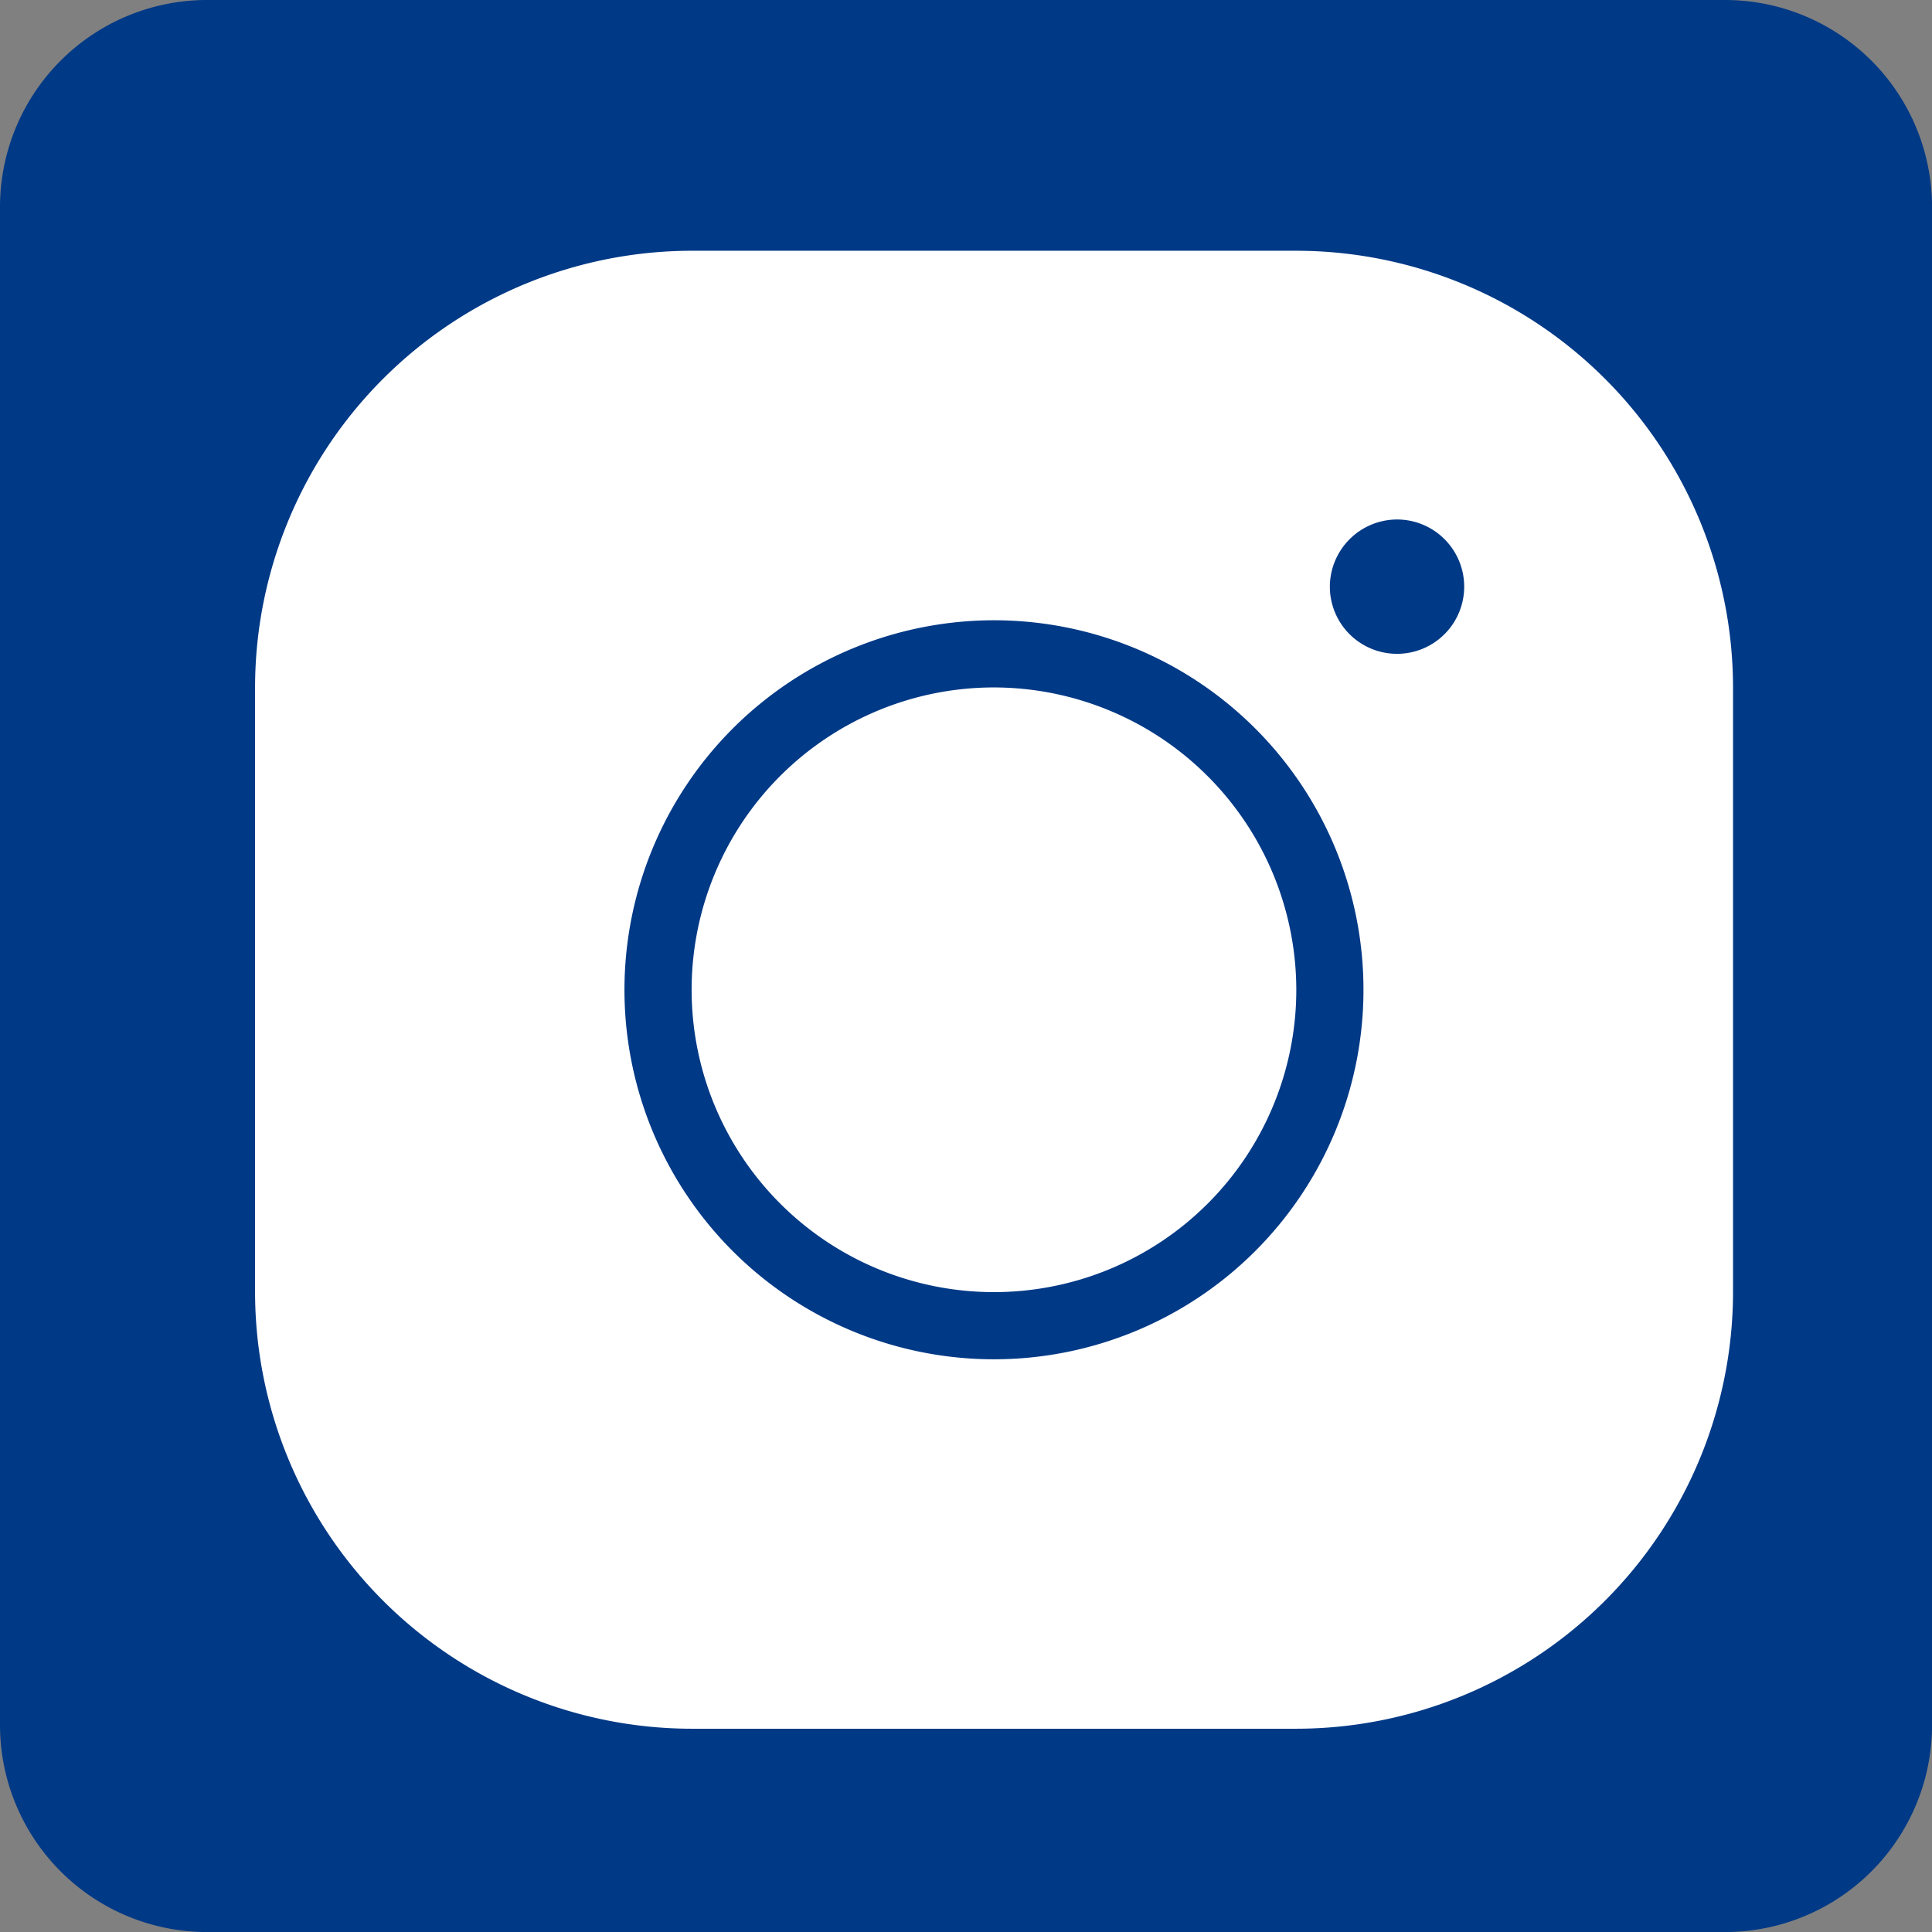
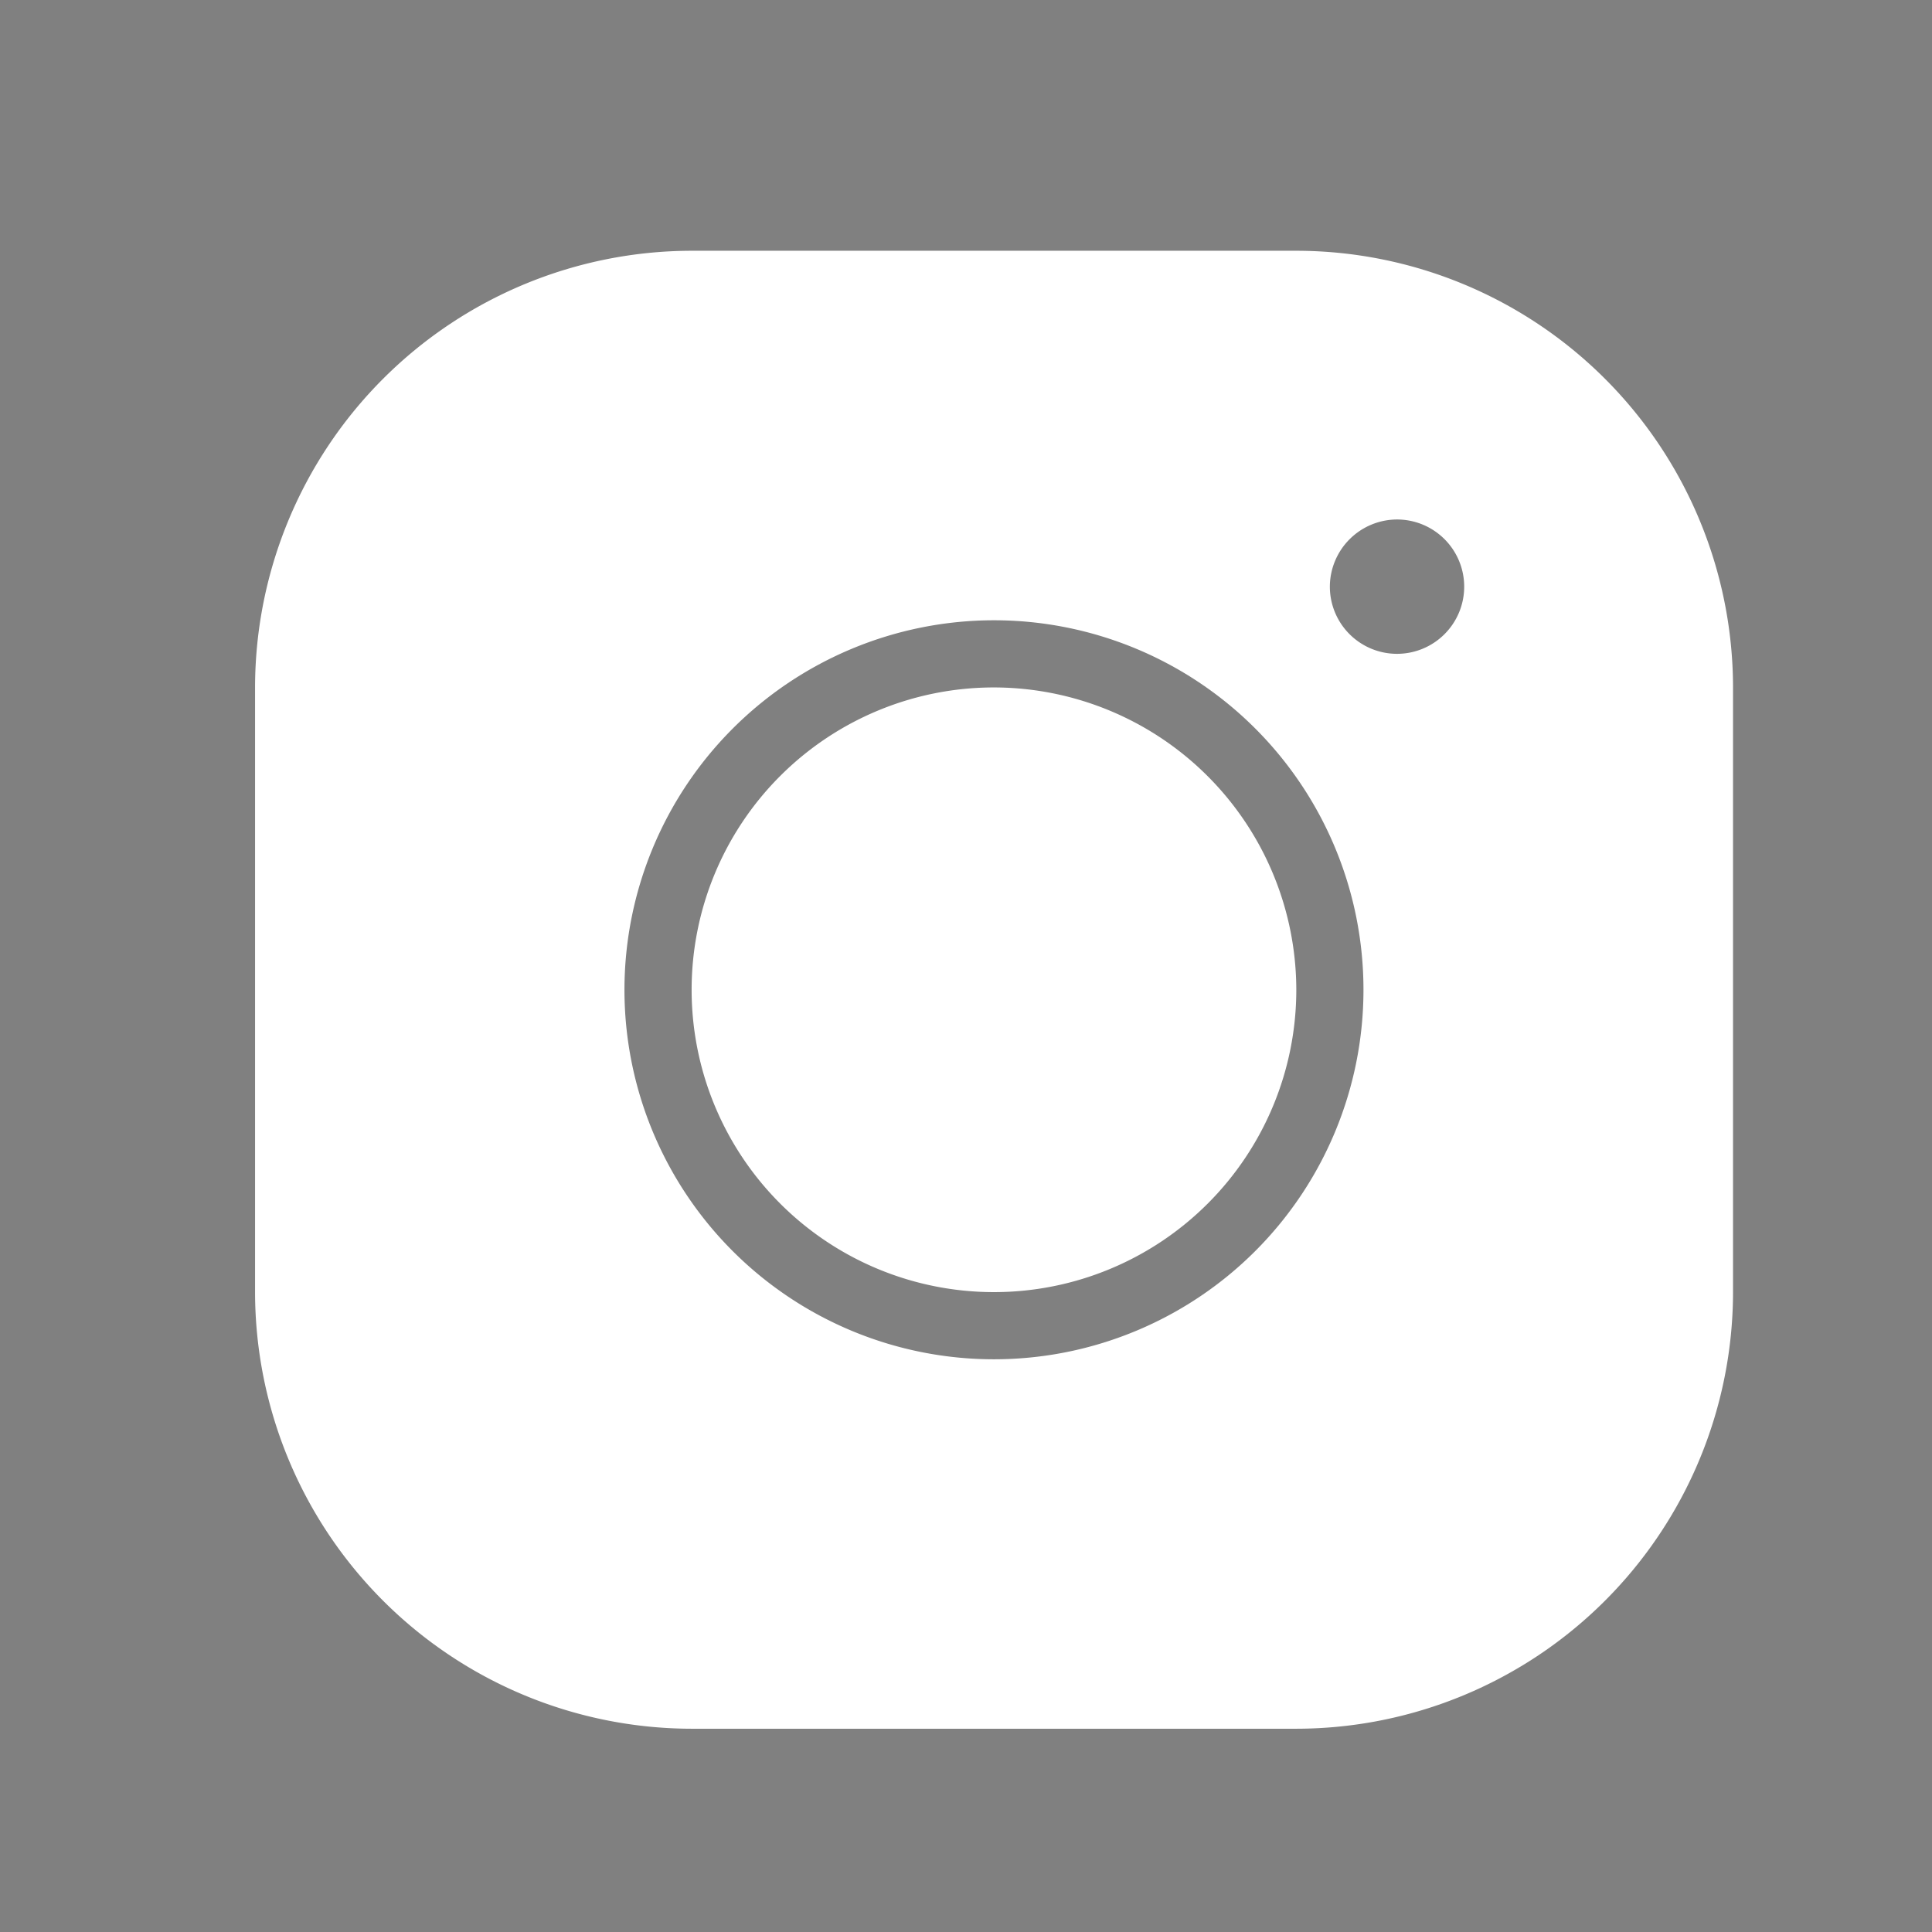
<svg xmlns="http://www.w3.org/2000/svg" id="Component_10_1" data-name="Component 10 – 1" width="35.063" height="35.063" viewBox="0 0 35.063 35.063">
  <rect x="0" y="0" width="35.063" height="35.063" fill="#808080" stroke="none" />
  <title>Instagram</title>
-   <path id="Icon_awesome-twitter-square" data-name="Icon awesome-twitter-square" d="M31.307,2.25H3.757A3.758,3.758,0,0,0,0,6.007v27.55a3.758,3.758,0,0,0,3.757,3.757h27.55a3.758,3.758,0,0,0,3.757-3.757V6.007A3.758,3.758,0,0,0,31.307,2.25Z" transform="translate(0 -2.25)" fill="#003986" />
  <g id="instagram" transform="translate(4.629 4.551)">
    <g id="Group_58" data-name="Group 58" transform="translate(-14.131 -14.131)">
      <g id="Group_57" data-name="Group 57" transform="translate(14.131 14.131)">
        <path id="Path_373" data-name="Path 373" d="M22.056,14.131a7.933,7.933,0,0,0-7.925,7.925V33.029a7.933,7.933,0,0,0,7.925,7.925H33.029a7.933,7.933,0,0,0,7.925-7.925V22.056a7.933,7.933,0,0,0-7.925-7.925Zm12.8,4.877a1.219,1.219,0,1,1-1.219,1.219A1.223,1.223,0,0,1,34.858,19.008Zm-7.315,1.829a6.706,6.706,0,1,1-6.706,6.706A6.71,6.71,0,0,1,27.543,20.837Zm0,1.219a5.487,5.487,0,1,0,5.487,5.487A5.495,5.495,0,0,0,27.543,22.056Z" transform="translate(-14.131 -14.131)" fill="#fff" />
      </g>
    </g>
  </g>
</svg>